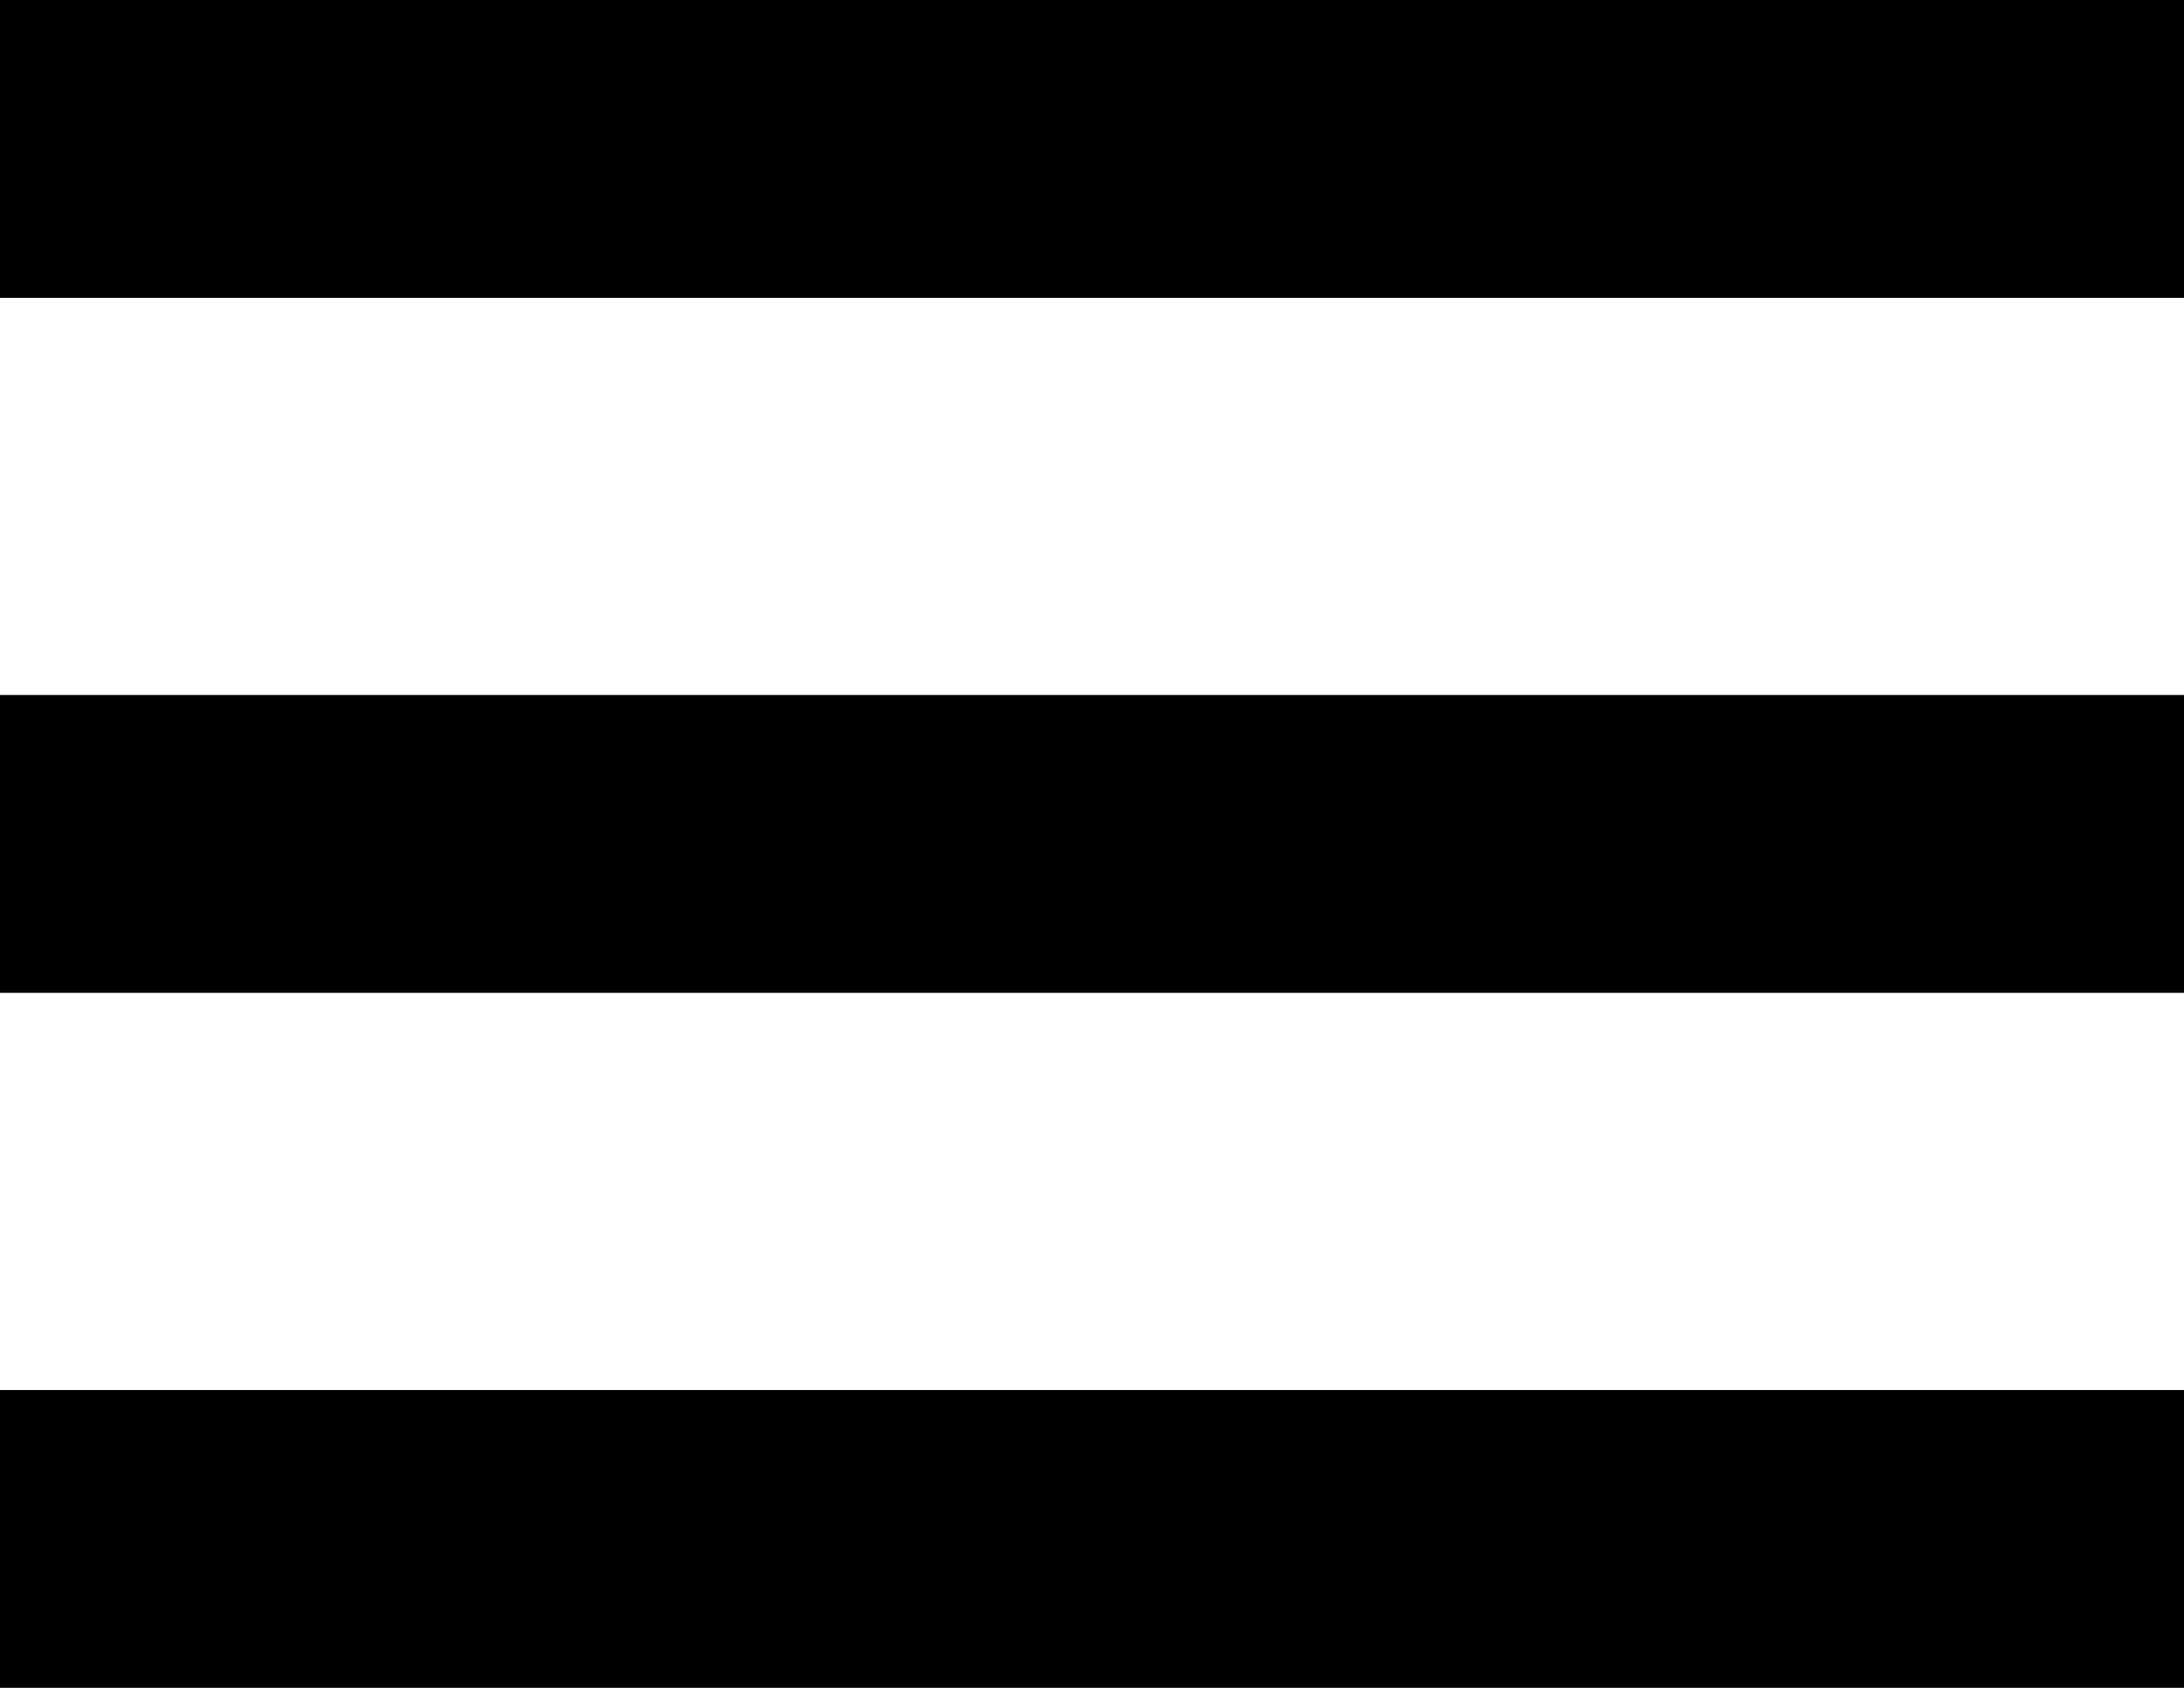
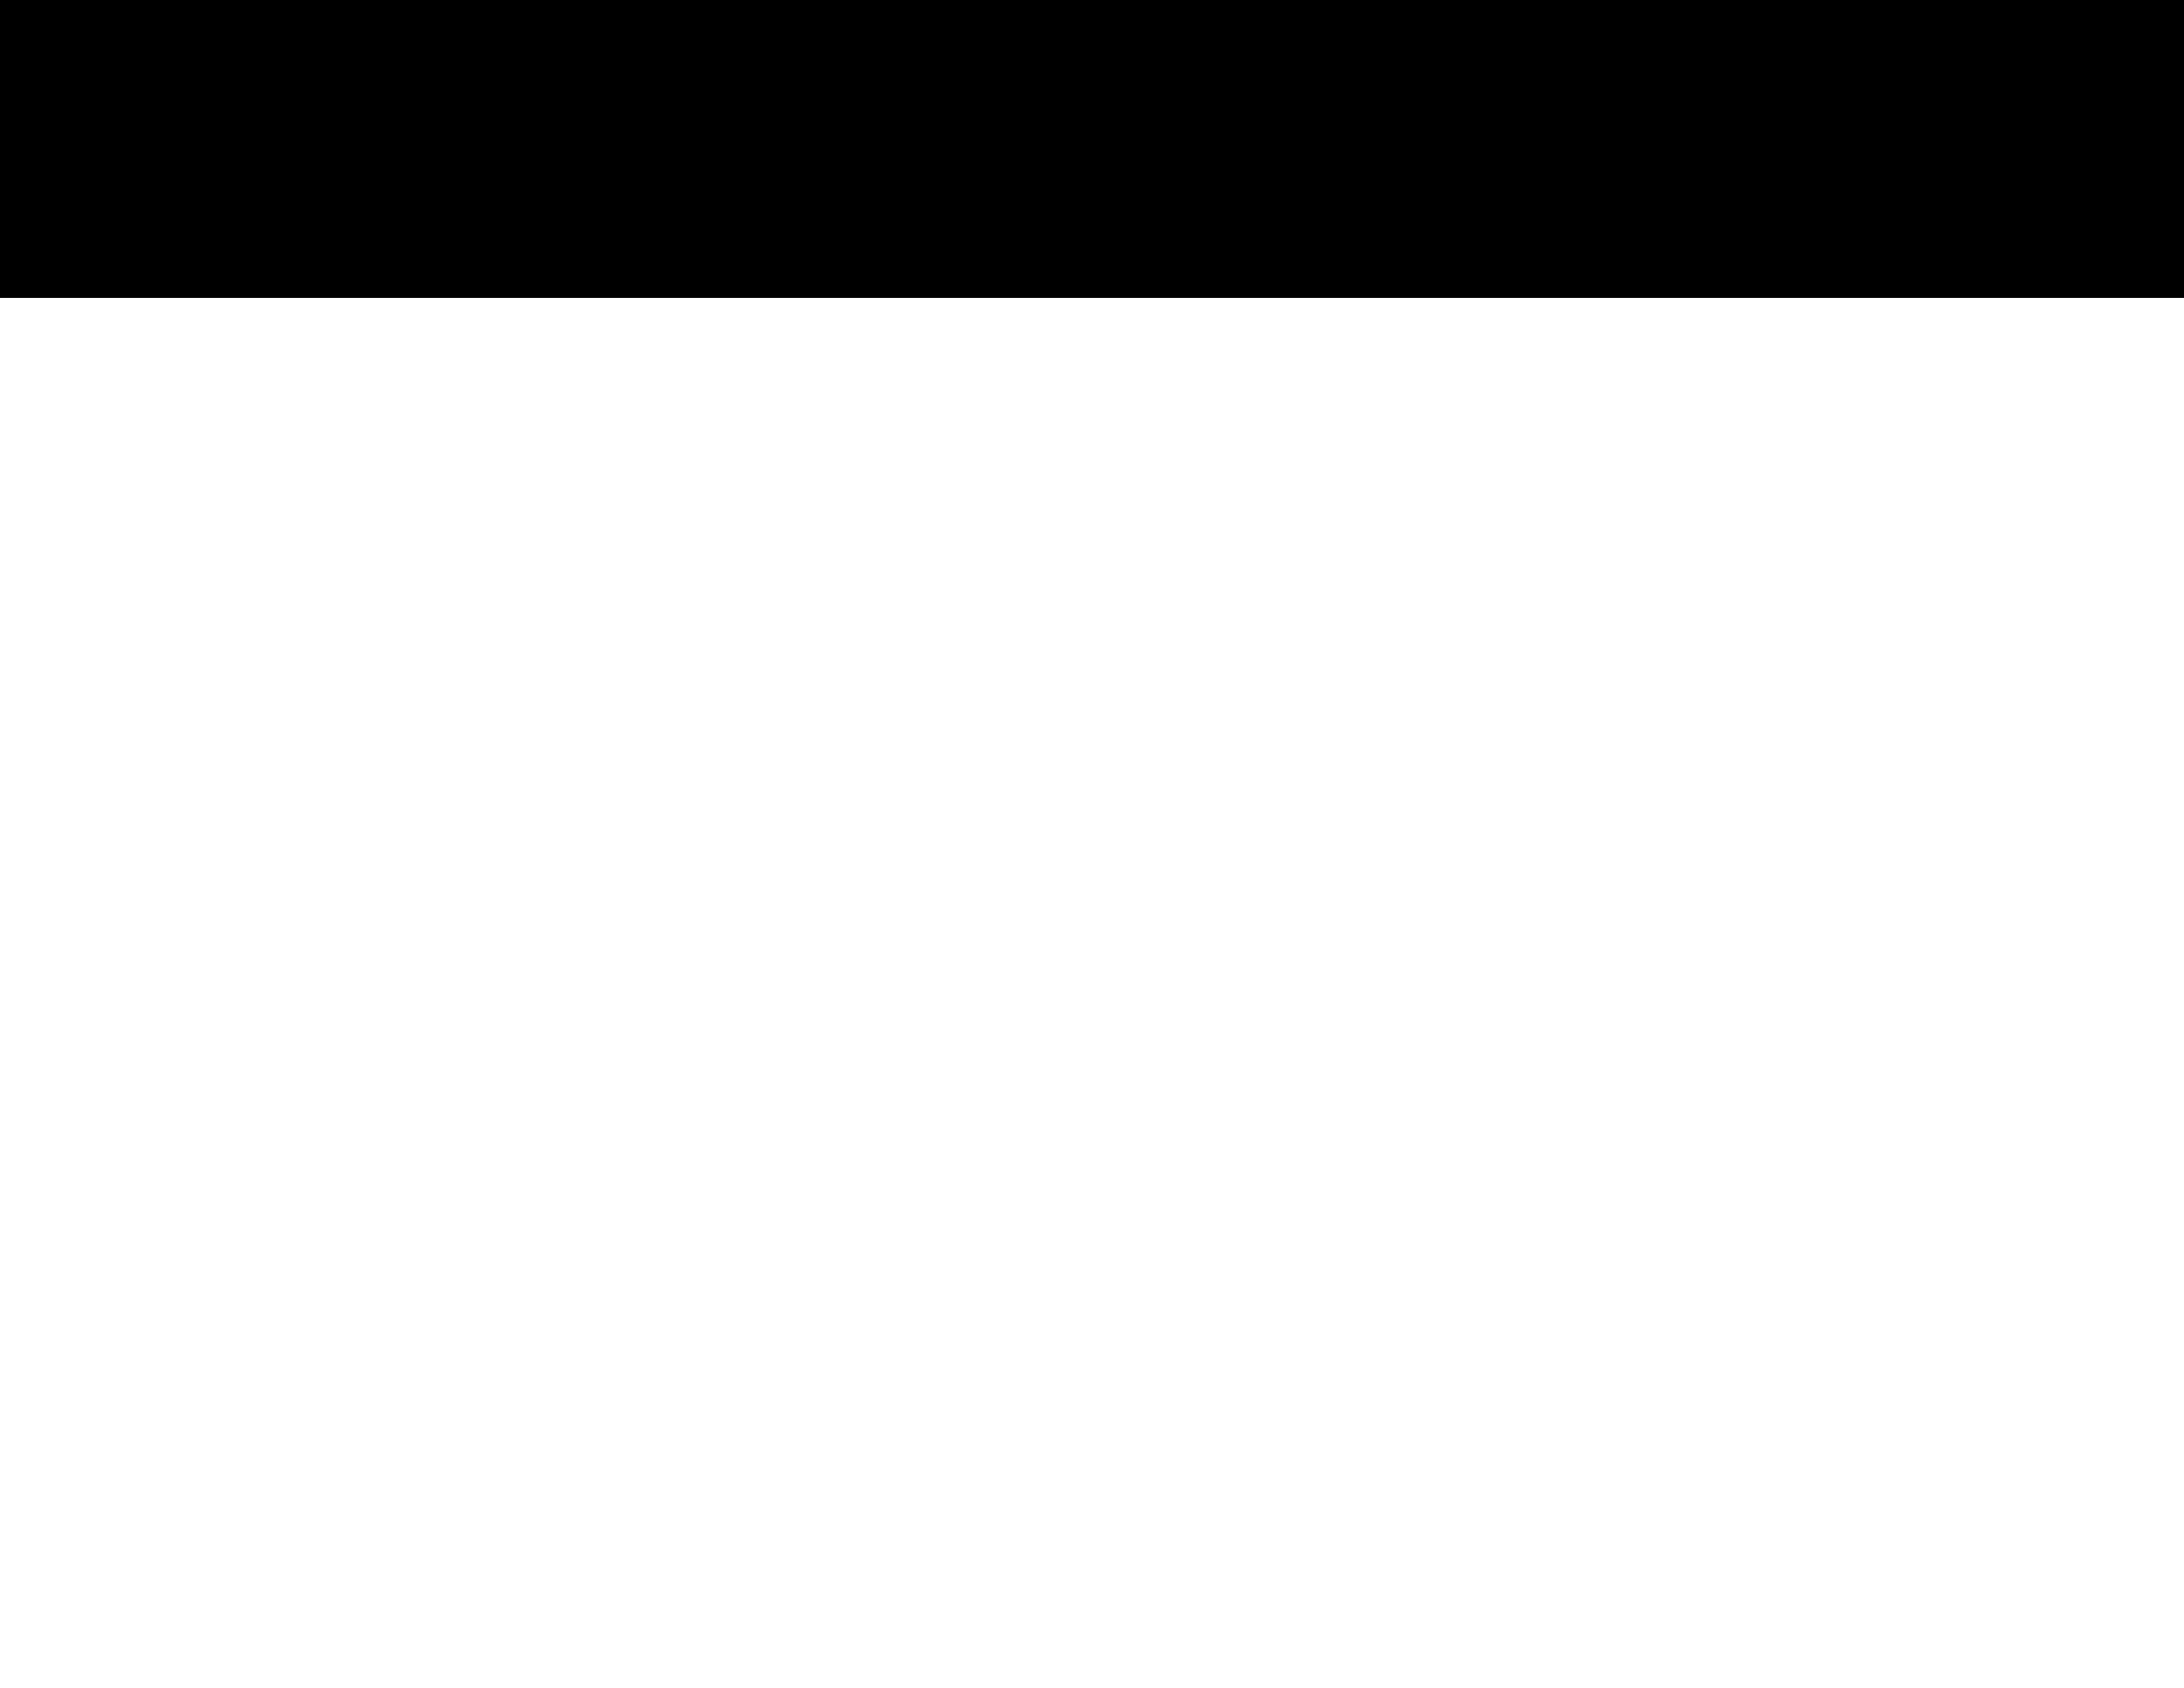
<svg xmlns="http://www.w3.org/2000/svg" width="22" height="17" viewBox="0 0 22 17" fill="none">
  <rect width="22" height="3" fill="#111112" style="fill:#111112;fill:color(display-p3 0.067 0.067 0.071);fill-opacity:1;" />
-   <rect y="7" width="22" height="3" fill="#111112" style="fill:#111112;fill:color(display-p3 0.067 0.067 0.071);fill-opacity:1;" />
-   <rect y="14" width="22" height="3" fill="#111112" style="fill:#111112;fill:color(display-p3 0.067 0.067 0.071);fill-opacity:1;" />
</svg>